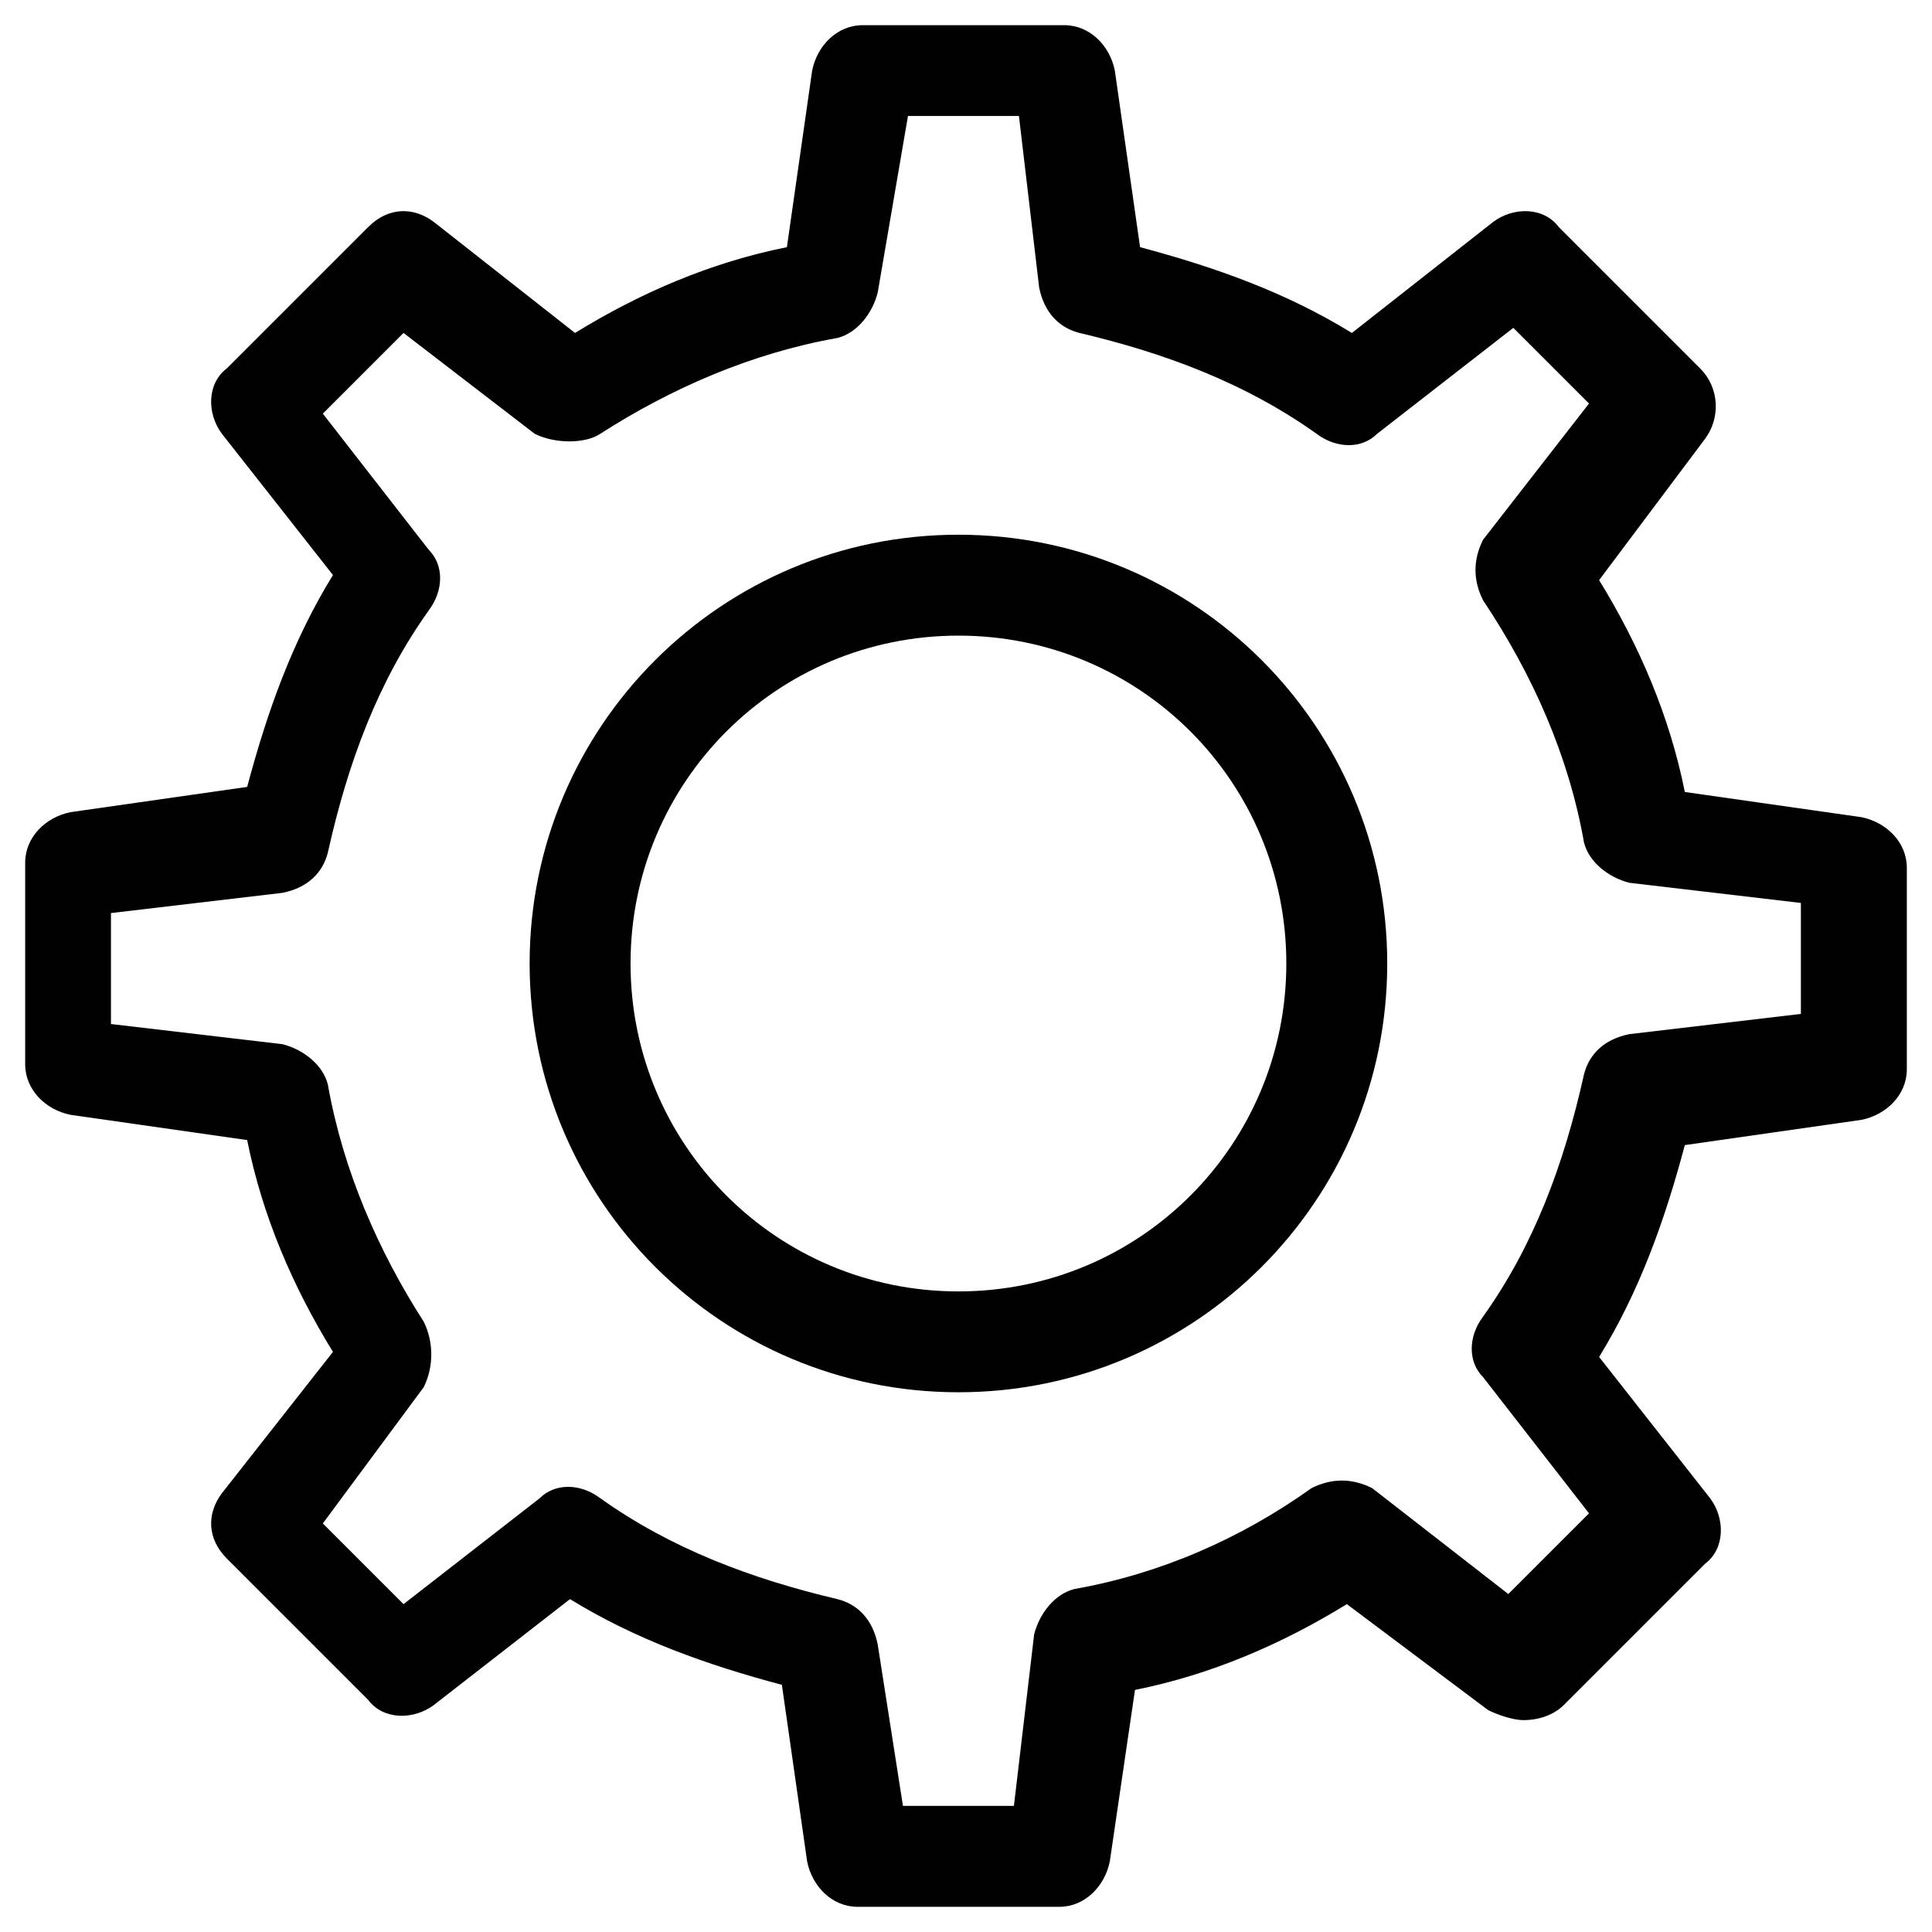
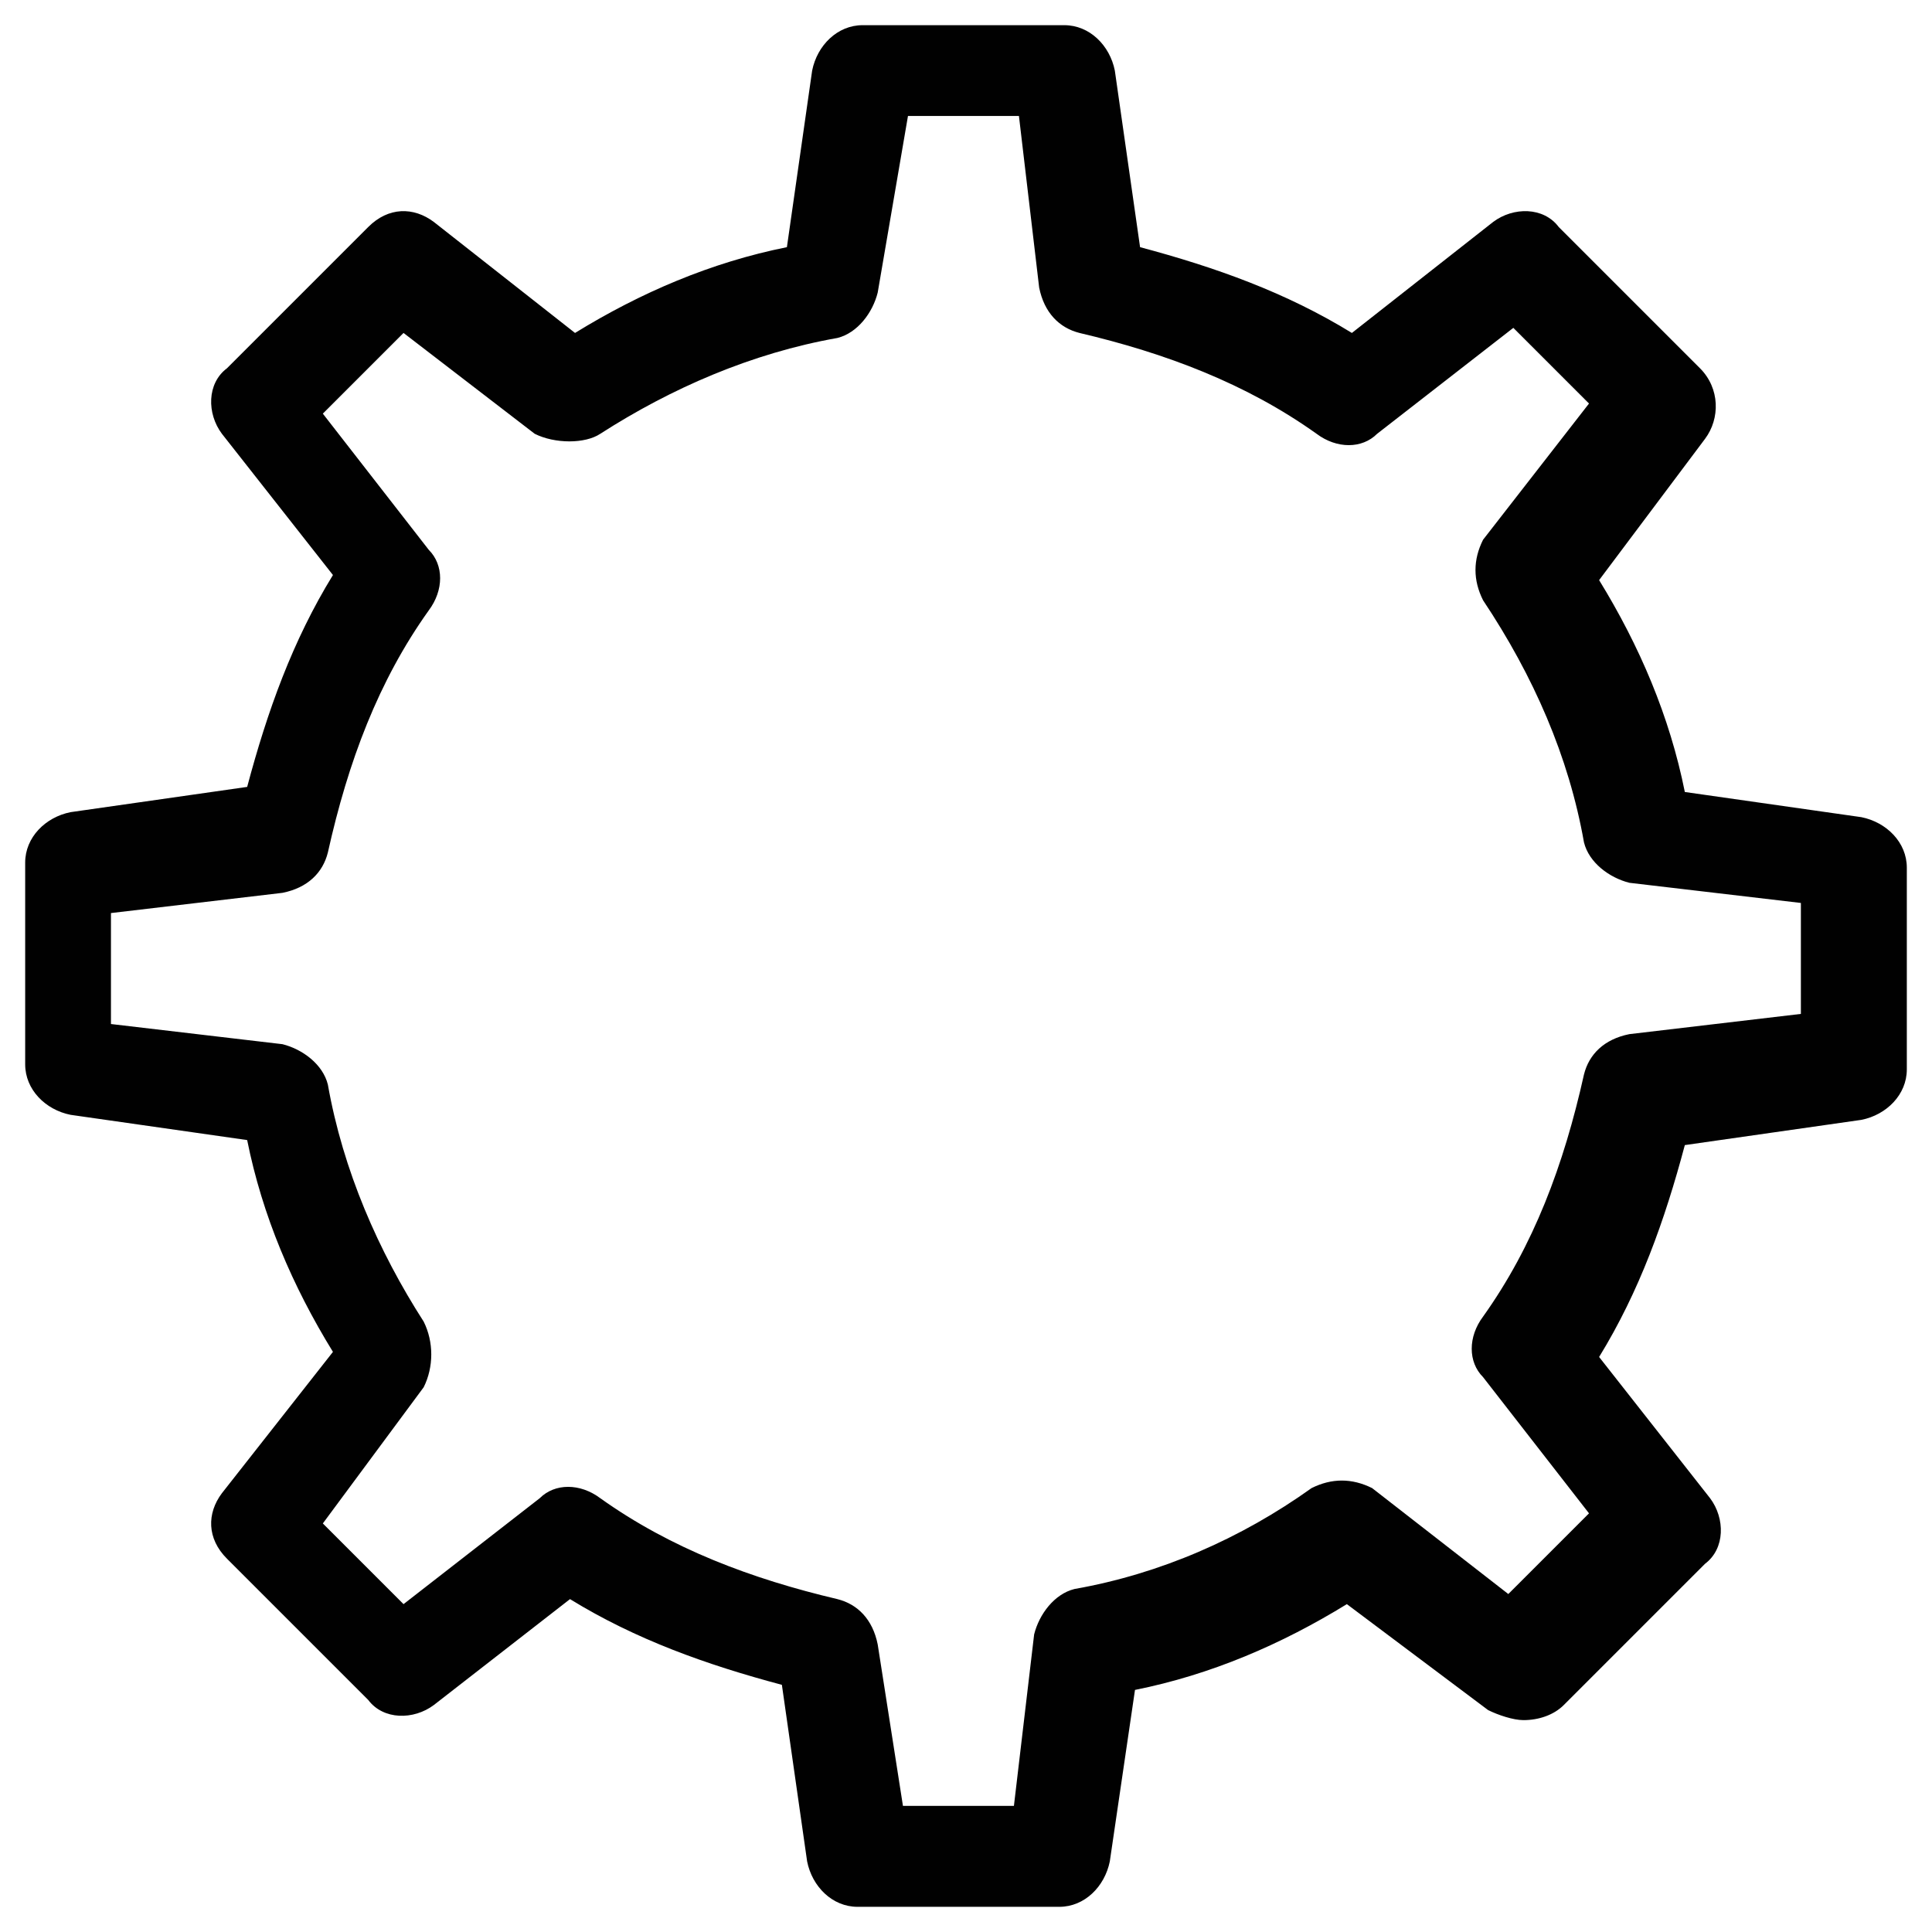
<svg xmlns="http://www.w3.org/2000/svg" width="30" height="30" viewBox="0 0 30 30" fill="none">
  <path d="M16.449 29.609H13.316C12.924 29.609 12.611 29.295 12.533 28.904L12.141 26.162C10.966 25.849 9.869 25.457 8.851 24.831L6.736 26.476C6.423 26.71 5.953 26.71 5.718 26.397L3.525 24.204C3.211 23.891 3.211 23.499 3.446 23.186L5.17 20.992C4.543 19.974 4.073 18.877 3.838 17.703L1.096 17.311C0.705 17.233 0.391 16.919 0.391 16.527V13.394C0.391 13.003 0.705 12.689 1.096 12.611L3.838 12.219C4.151 11.044 4.543 9.948 5.17 8.929L3.446 6.736C3.211 6.423 3.211 5.953 3.525 5.718L5.718 3.525C6.031 3.211 6.423 3.211 6.736 3.446L8.929 5.17C9.948 4.543 11.044 4.073 12.219 3.838L12.611 1.096C12.689 0.705 13.003 0.391 13.394 0.391H16.527C16.919 0.391 17.233 0.705 17.311 1.096L17.703 3.838C18.877 4.151 19.974 4.543 20.992 5.17L23.186 3.446C23.499 3.211 23.969 3.211 24.204 3.525L26.397 5.718C26.71 6.031 26.71 6.501 26.476 6.814L24.831 9.008C25.457 10.026 25.927 11.123 26.162 12.298L28.904 12.689C29.295 12.768 29.609 13.081 29.609 13.473V16.606C29.609 16.997 29.295 17.311 28.904 17.389L26.162 17.781C25.849 18.956 25.457 20.052 24.831 21.071L26.554 23.264C26.789 23.577 26.789 24.047 26.476 24.282L24.282 26.476C24.126 26.632 23.891 26.71 23.656 26.71C23.499 26.71 23.264 26.632 23.107 26.554L20.914 24.909C19.896 25.535 18.799 26.006 17.624 26.241L17.233 28.904C17.154 29.295 16.841 29.609 16.449 29.609ZM14.021 28.042H15.744L16.058 25.379C16.136 25.066 16.371 24.752 16.684 24.674C18.016 24.439 19.269 23.891 20.366 23.107C20.679 22.951 20.992 22.951 21.306 23.107L23.421 24.752L24.674 23.499L23.029 21.384C22.794 21.149 22.794 20.757 23.029 20.444C23.812 19.347 24.282 18.094 24.596 16.684C24.674 16.371 24.909 16.136 25.301 16.058L27.964 15.744V14.021L25.301 13.708C24.987 13.629 24.674 13.394 24.596 13.081C24.361 11.749 23.812 10.496 23.029 9.321C22.872 9.008 22.872 8.694 23.029 8.381L24.674 6.266L23.499 5.091L21.384 6.736C21.149 6.971 20.757 6.971 20.444 6.736C19.347 5.953 18.094 5.483 16.762 5.17C16.449 5.091 16.214 4.856 16.136 4.465L15.822 1.801H14.099L13.629 4.543C13.551 4.856 13.316 5.17 13.003 5.248C11.671 5.483 10.418 6.031 9.321 6.736C9.086 6.893 8.616 6.893 8.303 6.736L6.266 5.17L5.013 6.423L6.658 8.538C6.893 8.773 6.893 9.164 6.658 9.478C5.875 10.574 5.405 11.828 5.091 13.238C5.013 13.551 4.778 13.786 4.386 13.864L1.723 14.178V15.901L4.386 16.214C4.7 16.293 5.013 16.527 5.091 16.841C5.326 18.172 5.875 19.426 6.579 20.522C6.736 20.836 6.736 21.227 6.579 21.541L5.013 23.656L6.266 24.909L8.381 23.264C8.616 23.029 9.008 23.029 9.321 23.264C10.418 24.047 11.671 24.517 13.003 24.831C13.316 24.909 13.551 25.144 13.629 25.535L14.021 28.042Z" fill="#010101" />
-   <path d="M14.883 21.619C11.201 21.619 8.224 18.643 8.224 14.961C8.224 11.28 11.201 8.303 14.883 8.303C18.564 8.303 21.541 11.28 21.541 14.961C21.541 18.643 18.564 21.619 14.883 21.619ZM14.883 9.87C12.063 9.87 9.791 12.141 9.791 14.961C9.791 17.781 12.063 20.053 14.883 20.053C17.702 20.053 19.974 17.781 19.974 14.961C19.974 12.141 17.702 9.87 14.883 9.87Z" fill="#010101" />
</svg>